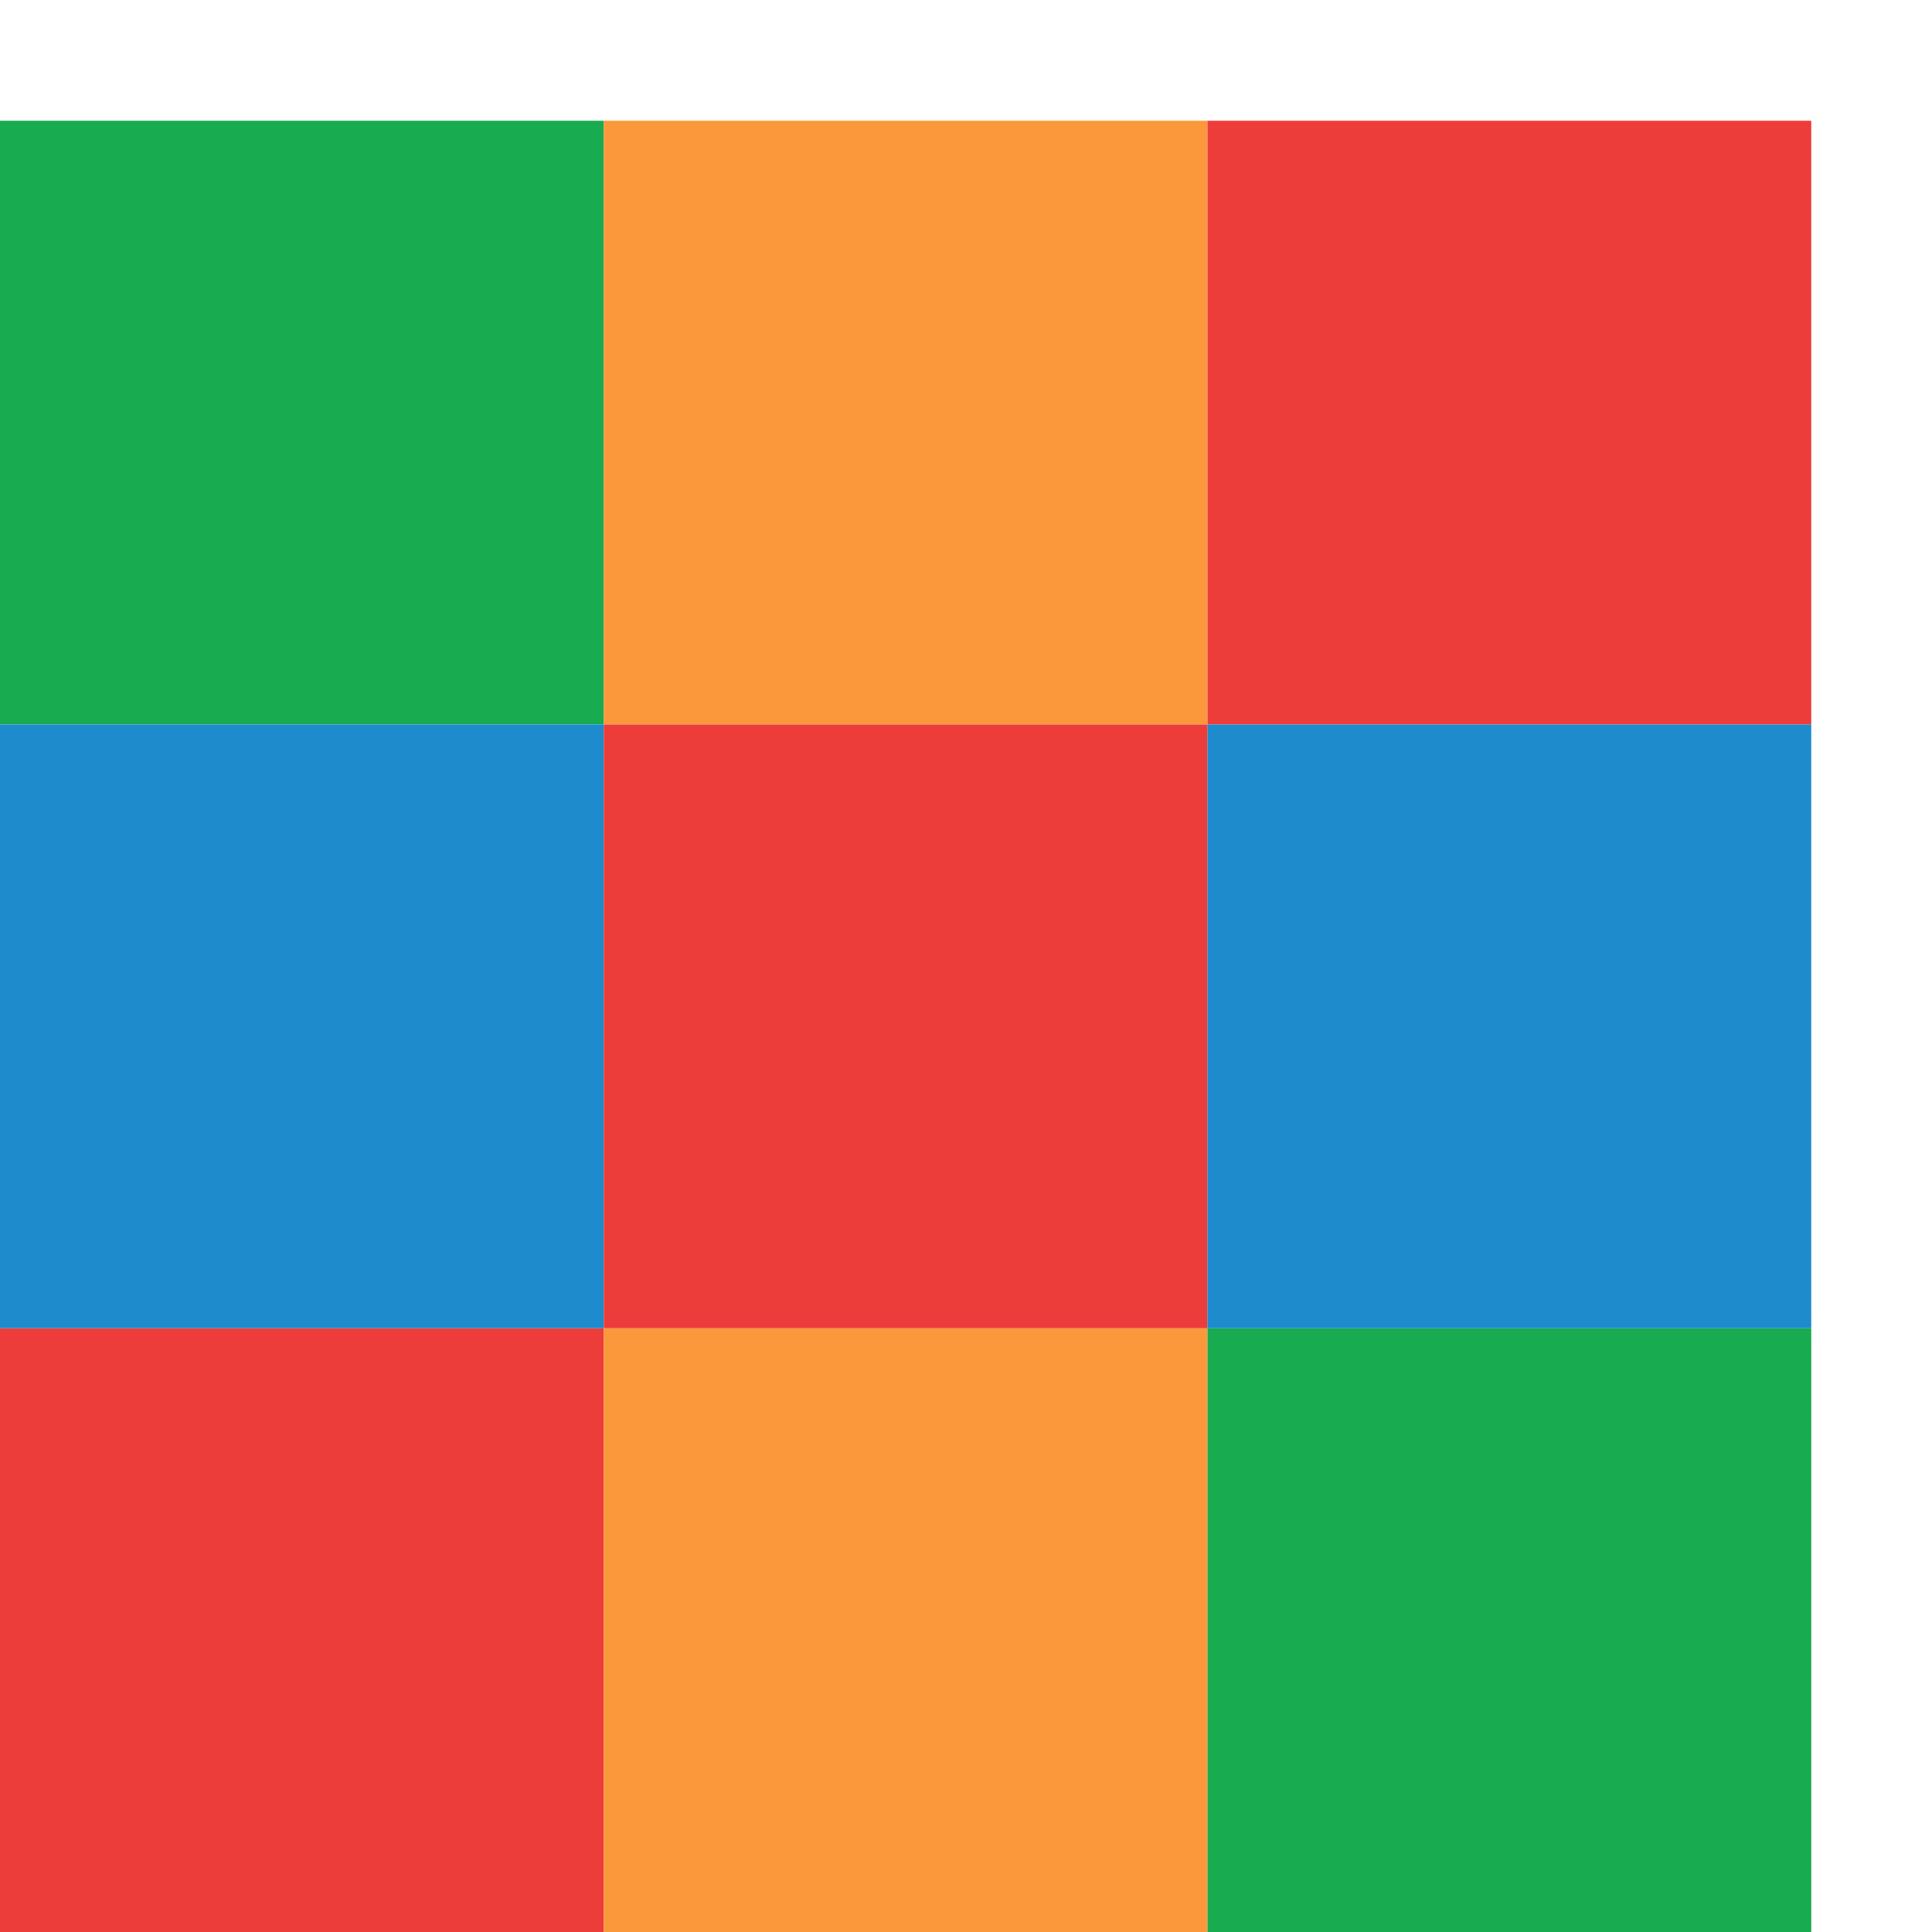
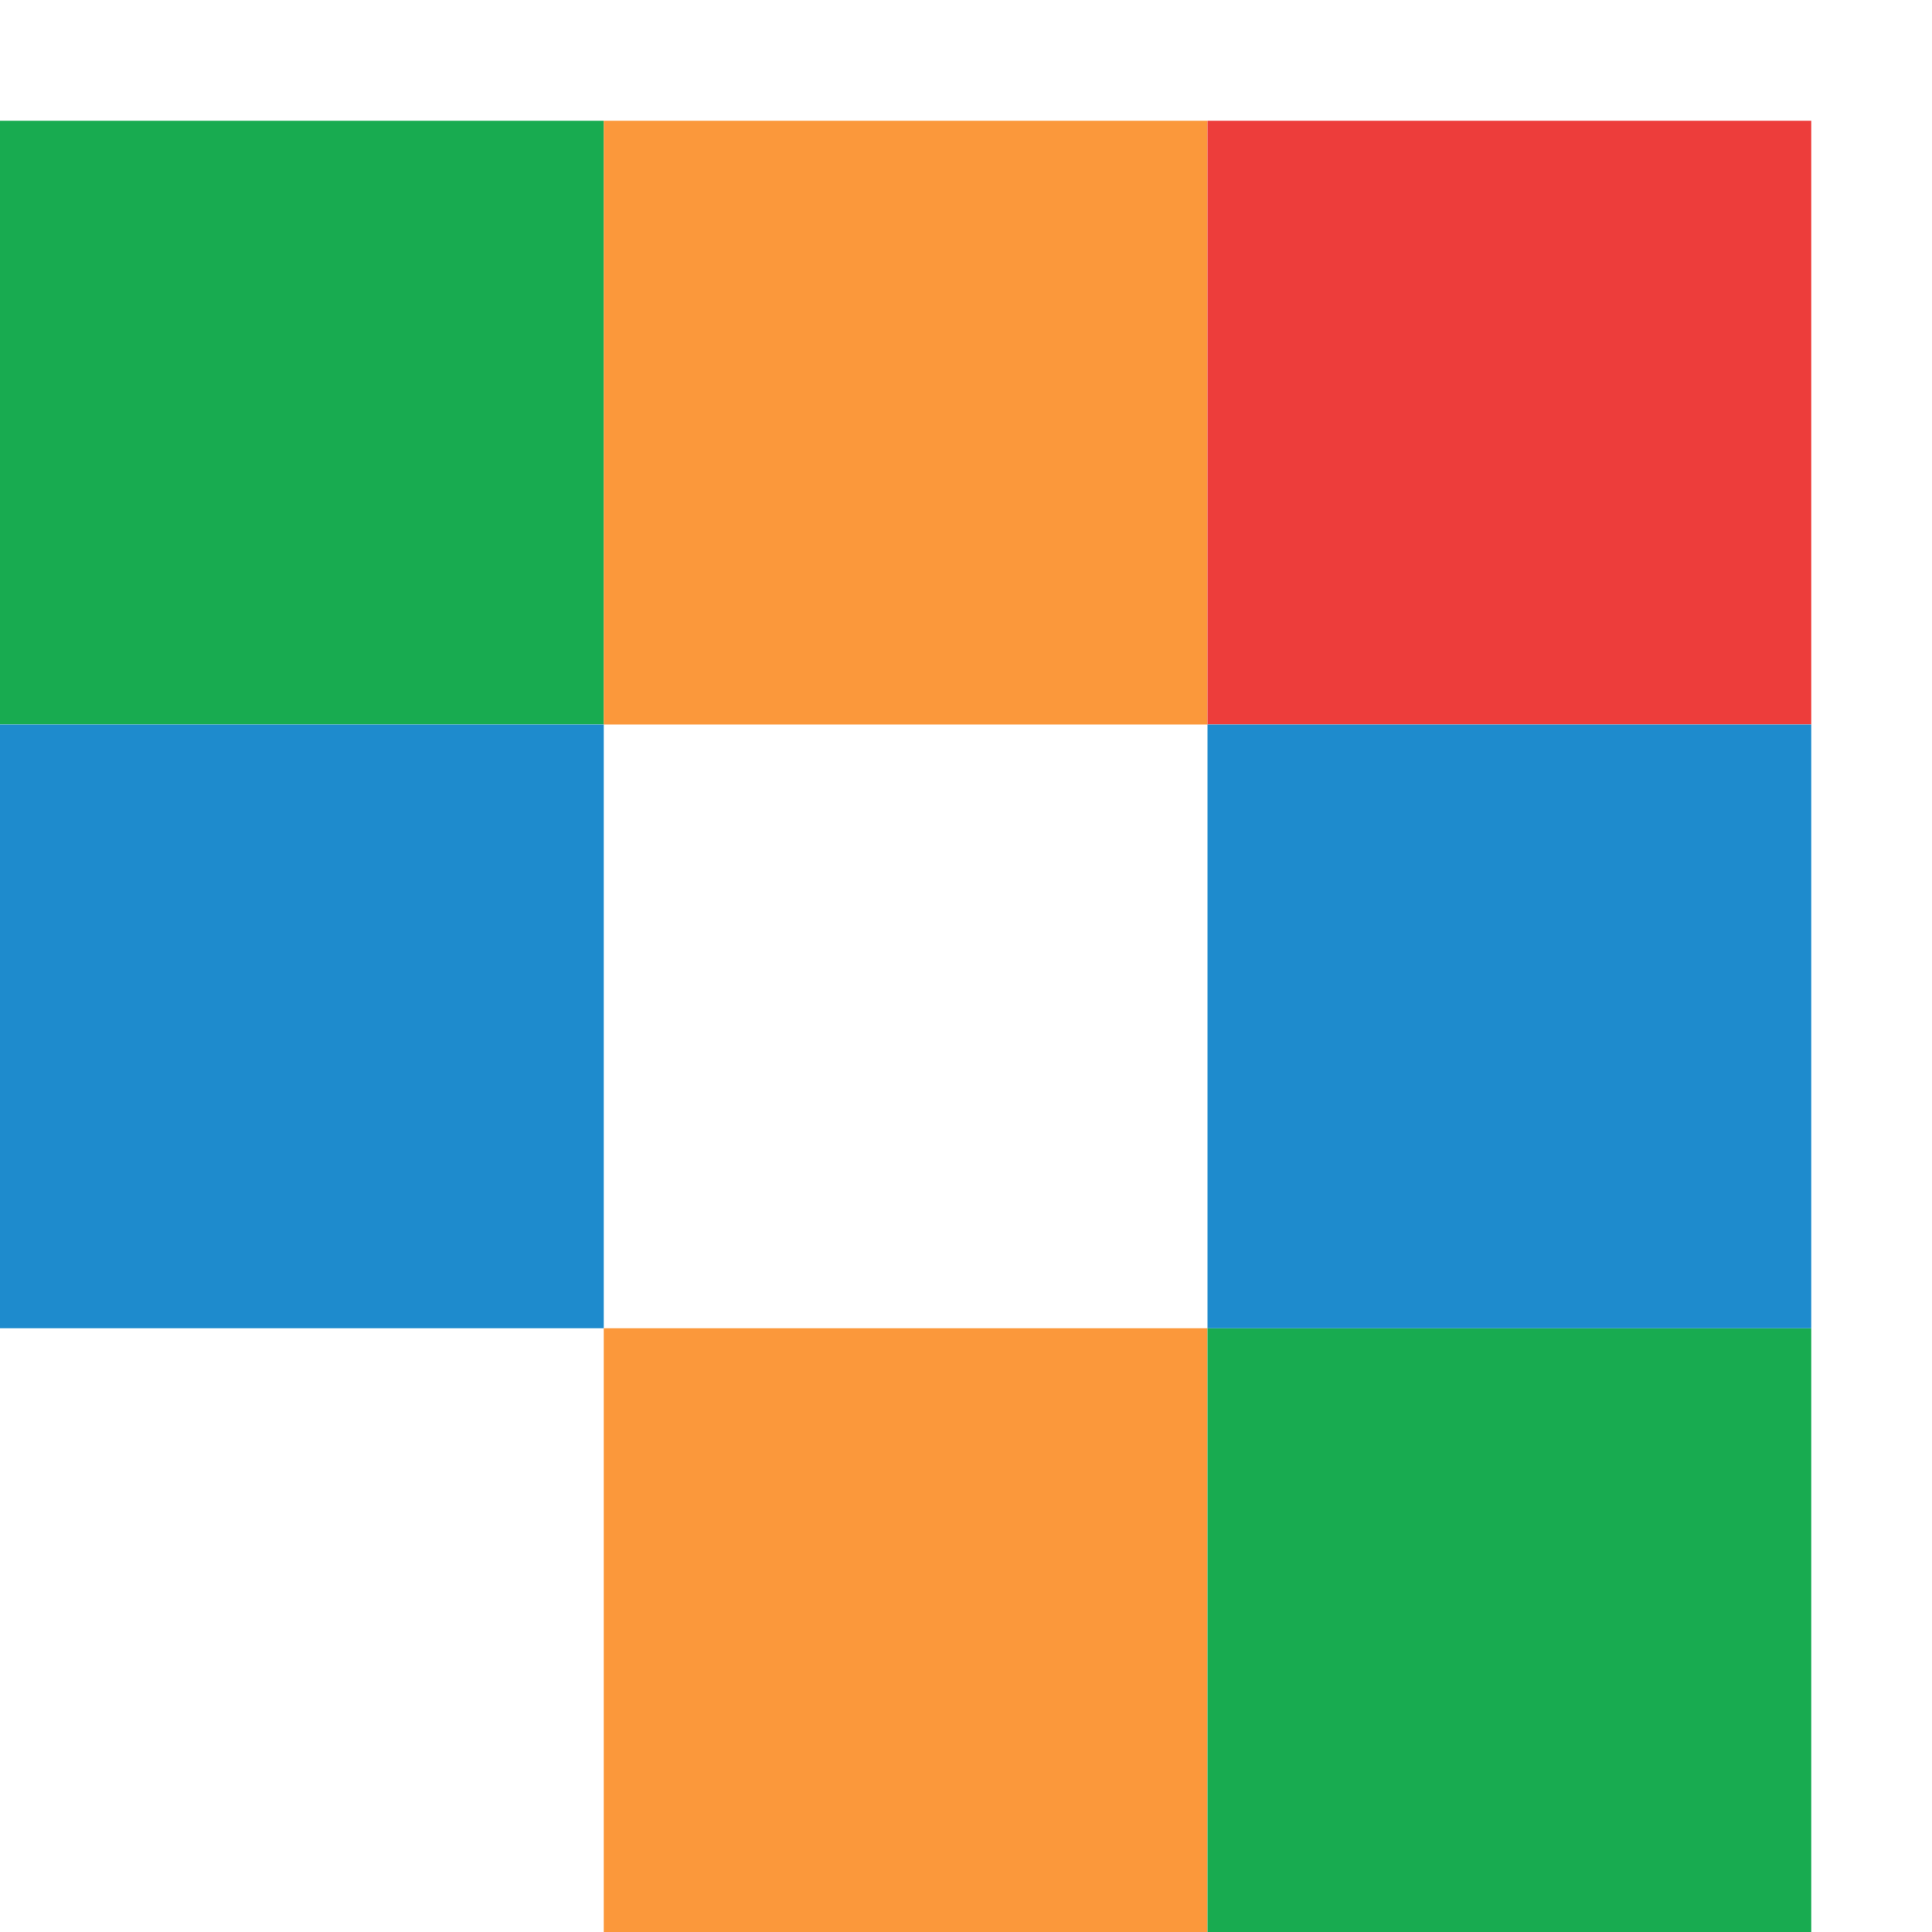
<svg xmlns="http://www.w3.org/2000/svg" viewBox="0 0 16 16">
  <path d="m0 1v5h5v-5z" fill="#18ab50" />
  <path d="m5 1v5h5v-5z" fill="#fb983b" />
  <path d="m10 1v5h5v-5z" fill="#ed3d3b" />
-   <path d="m0 11v5h5v-5z" fill="#ed3d3b" />
  <path d="m0 6v5h5v-5z" fill="#1e8bcd" />
  <path d="m5 11v5h5v-5z" fill="#fb983b" />
-   <path d="m5 6v5h5v-5z" fill="#ed3d3b" />
  <path d="m10 11v5h5v-5z" fill="#18ab50" />
  <path d="m10 6v5h5v-5z" fill="#1e8bcd" />
</svg>